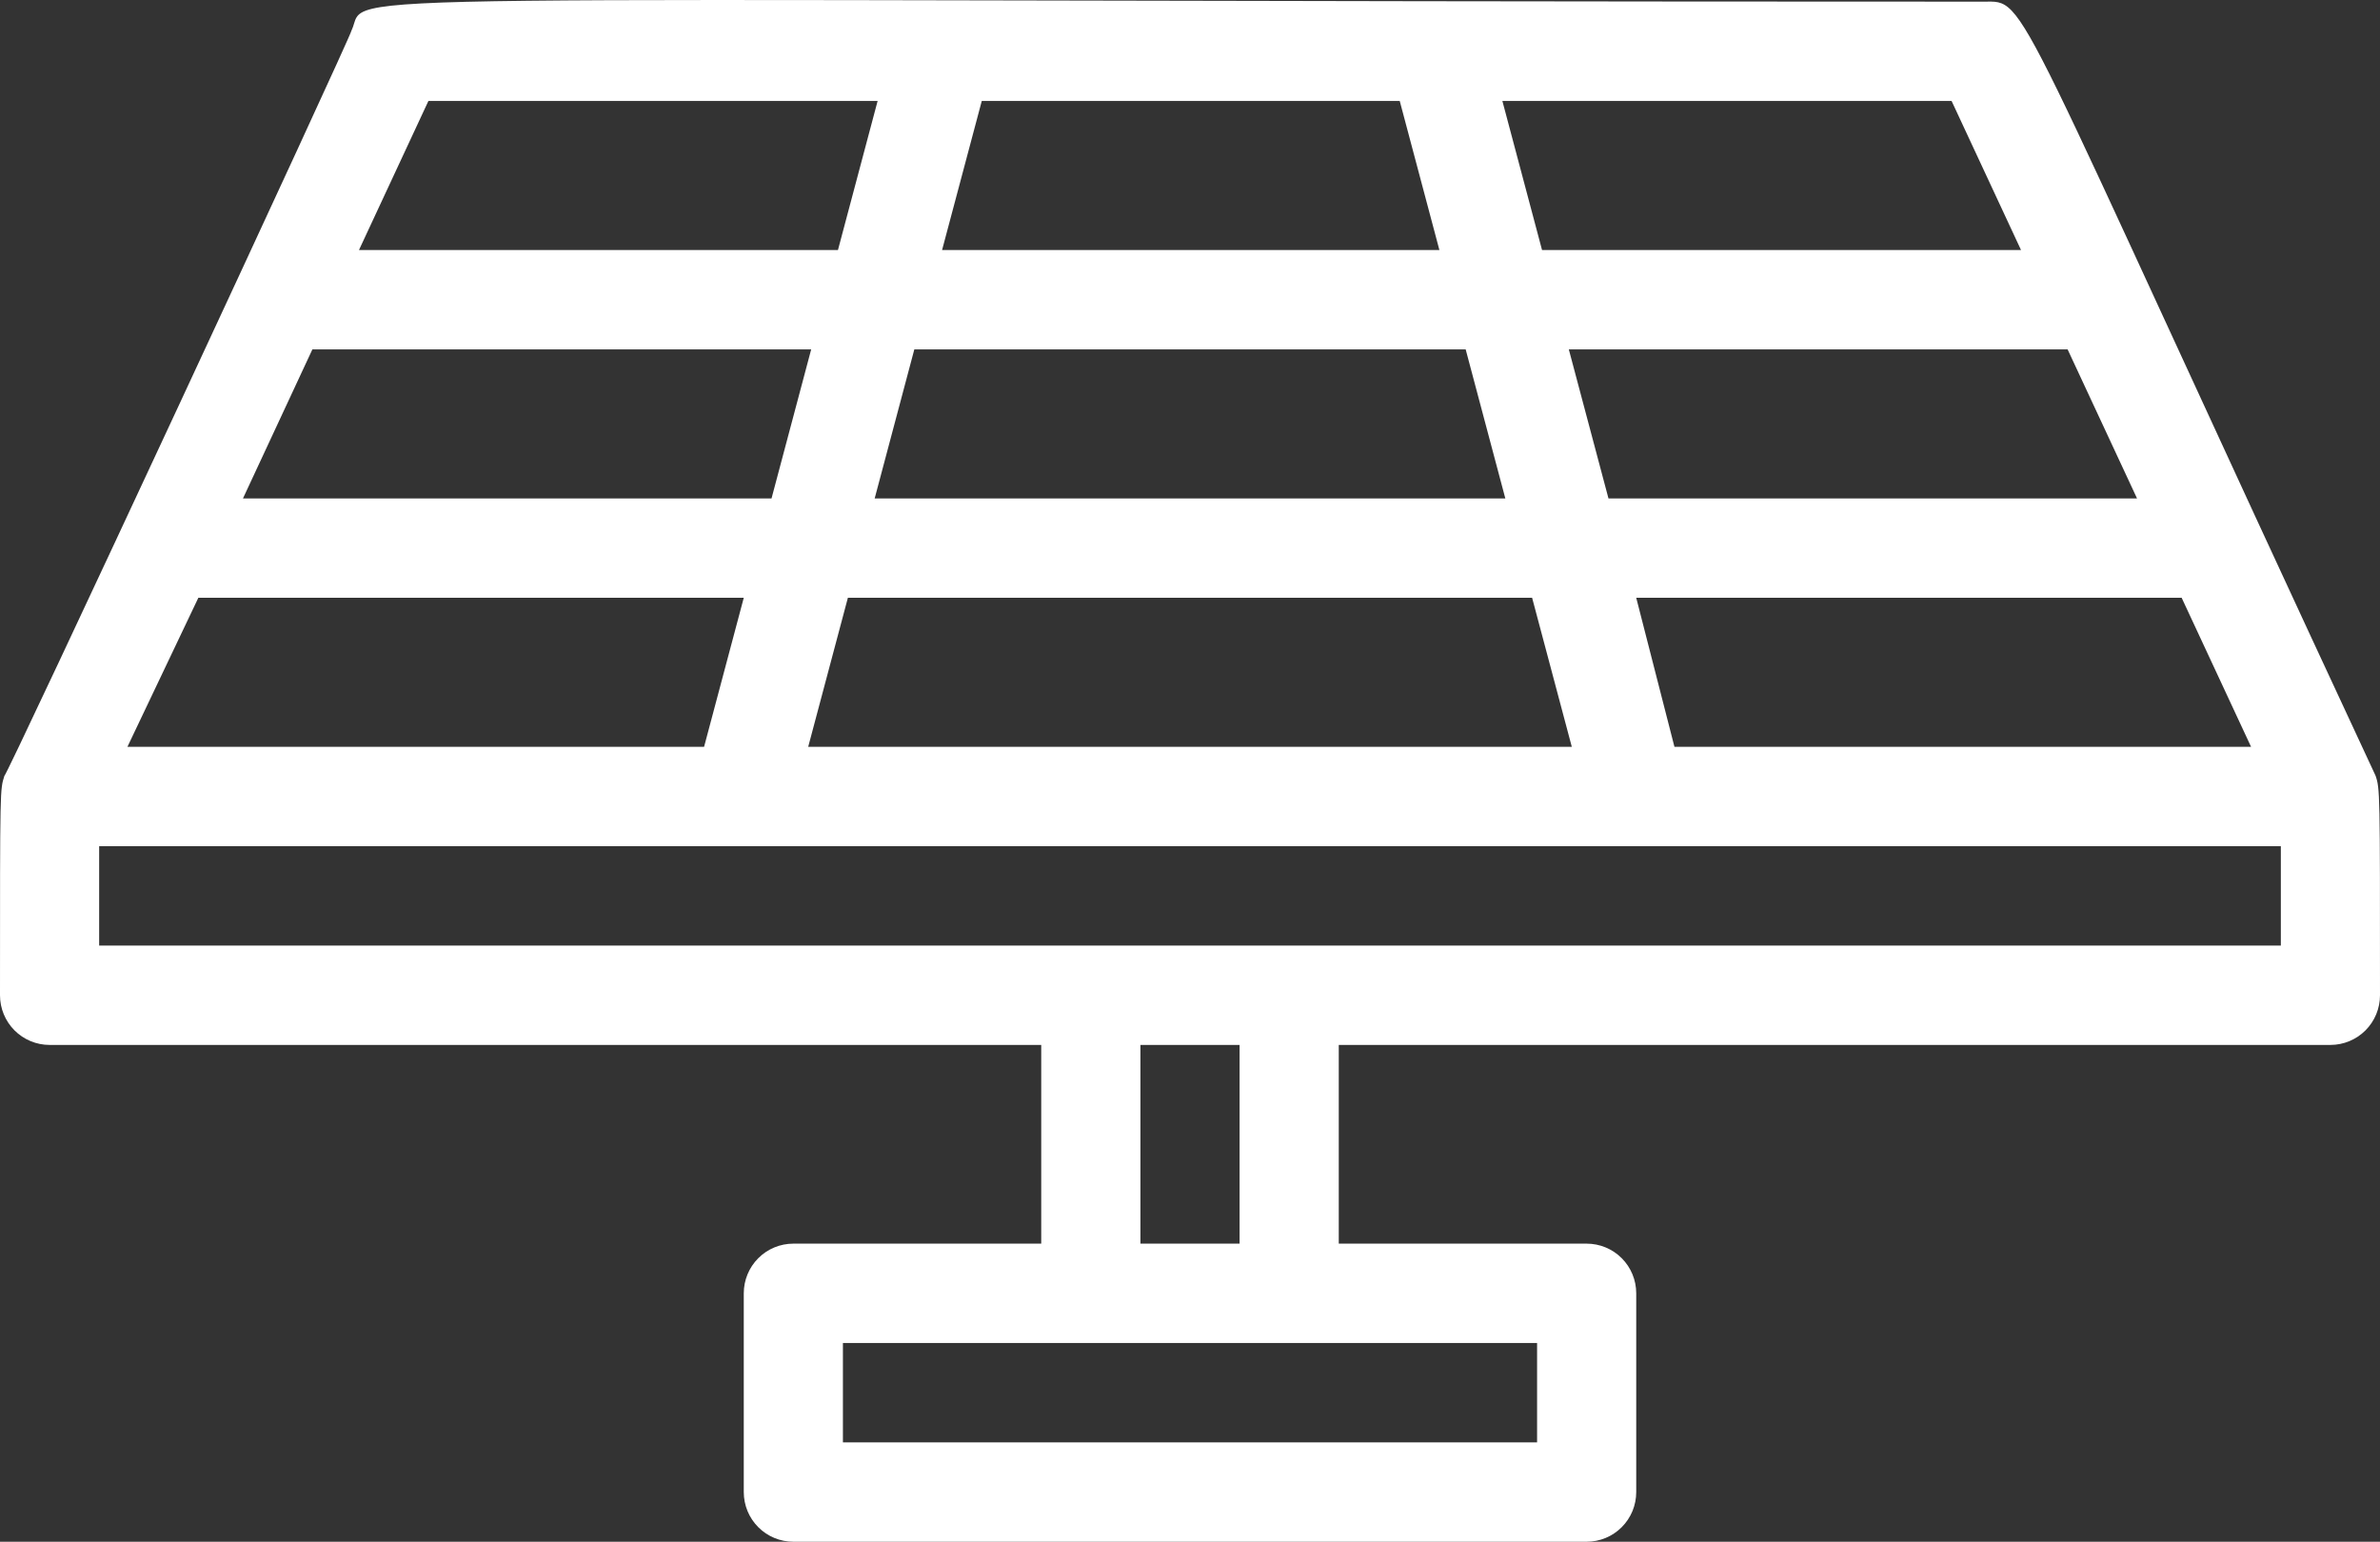
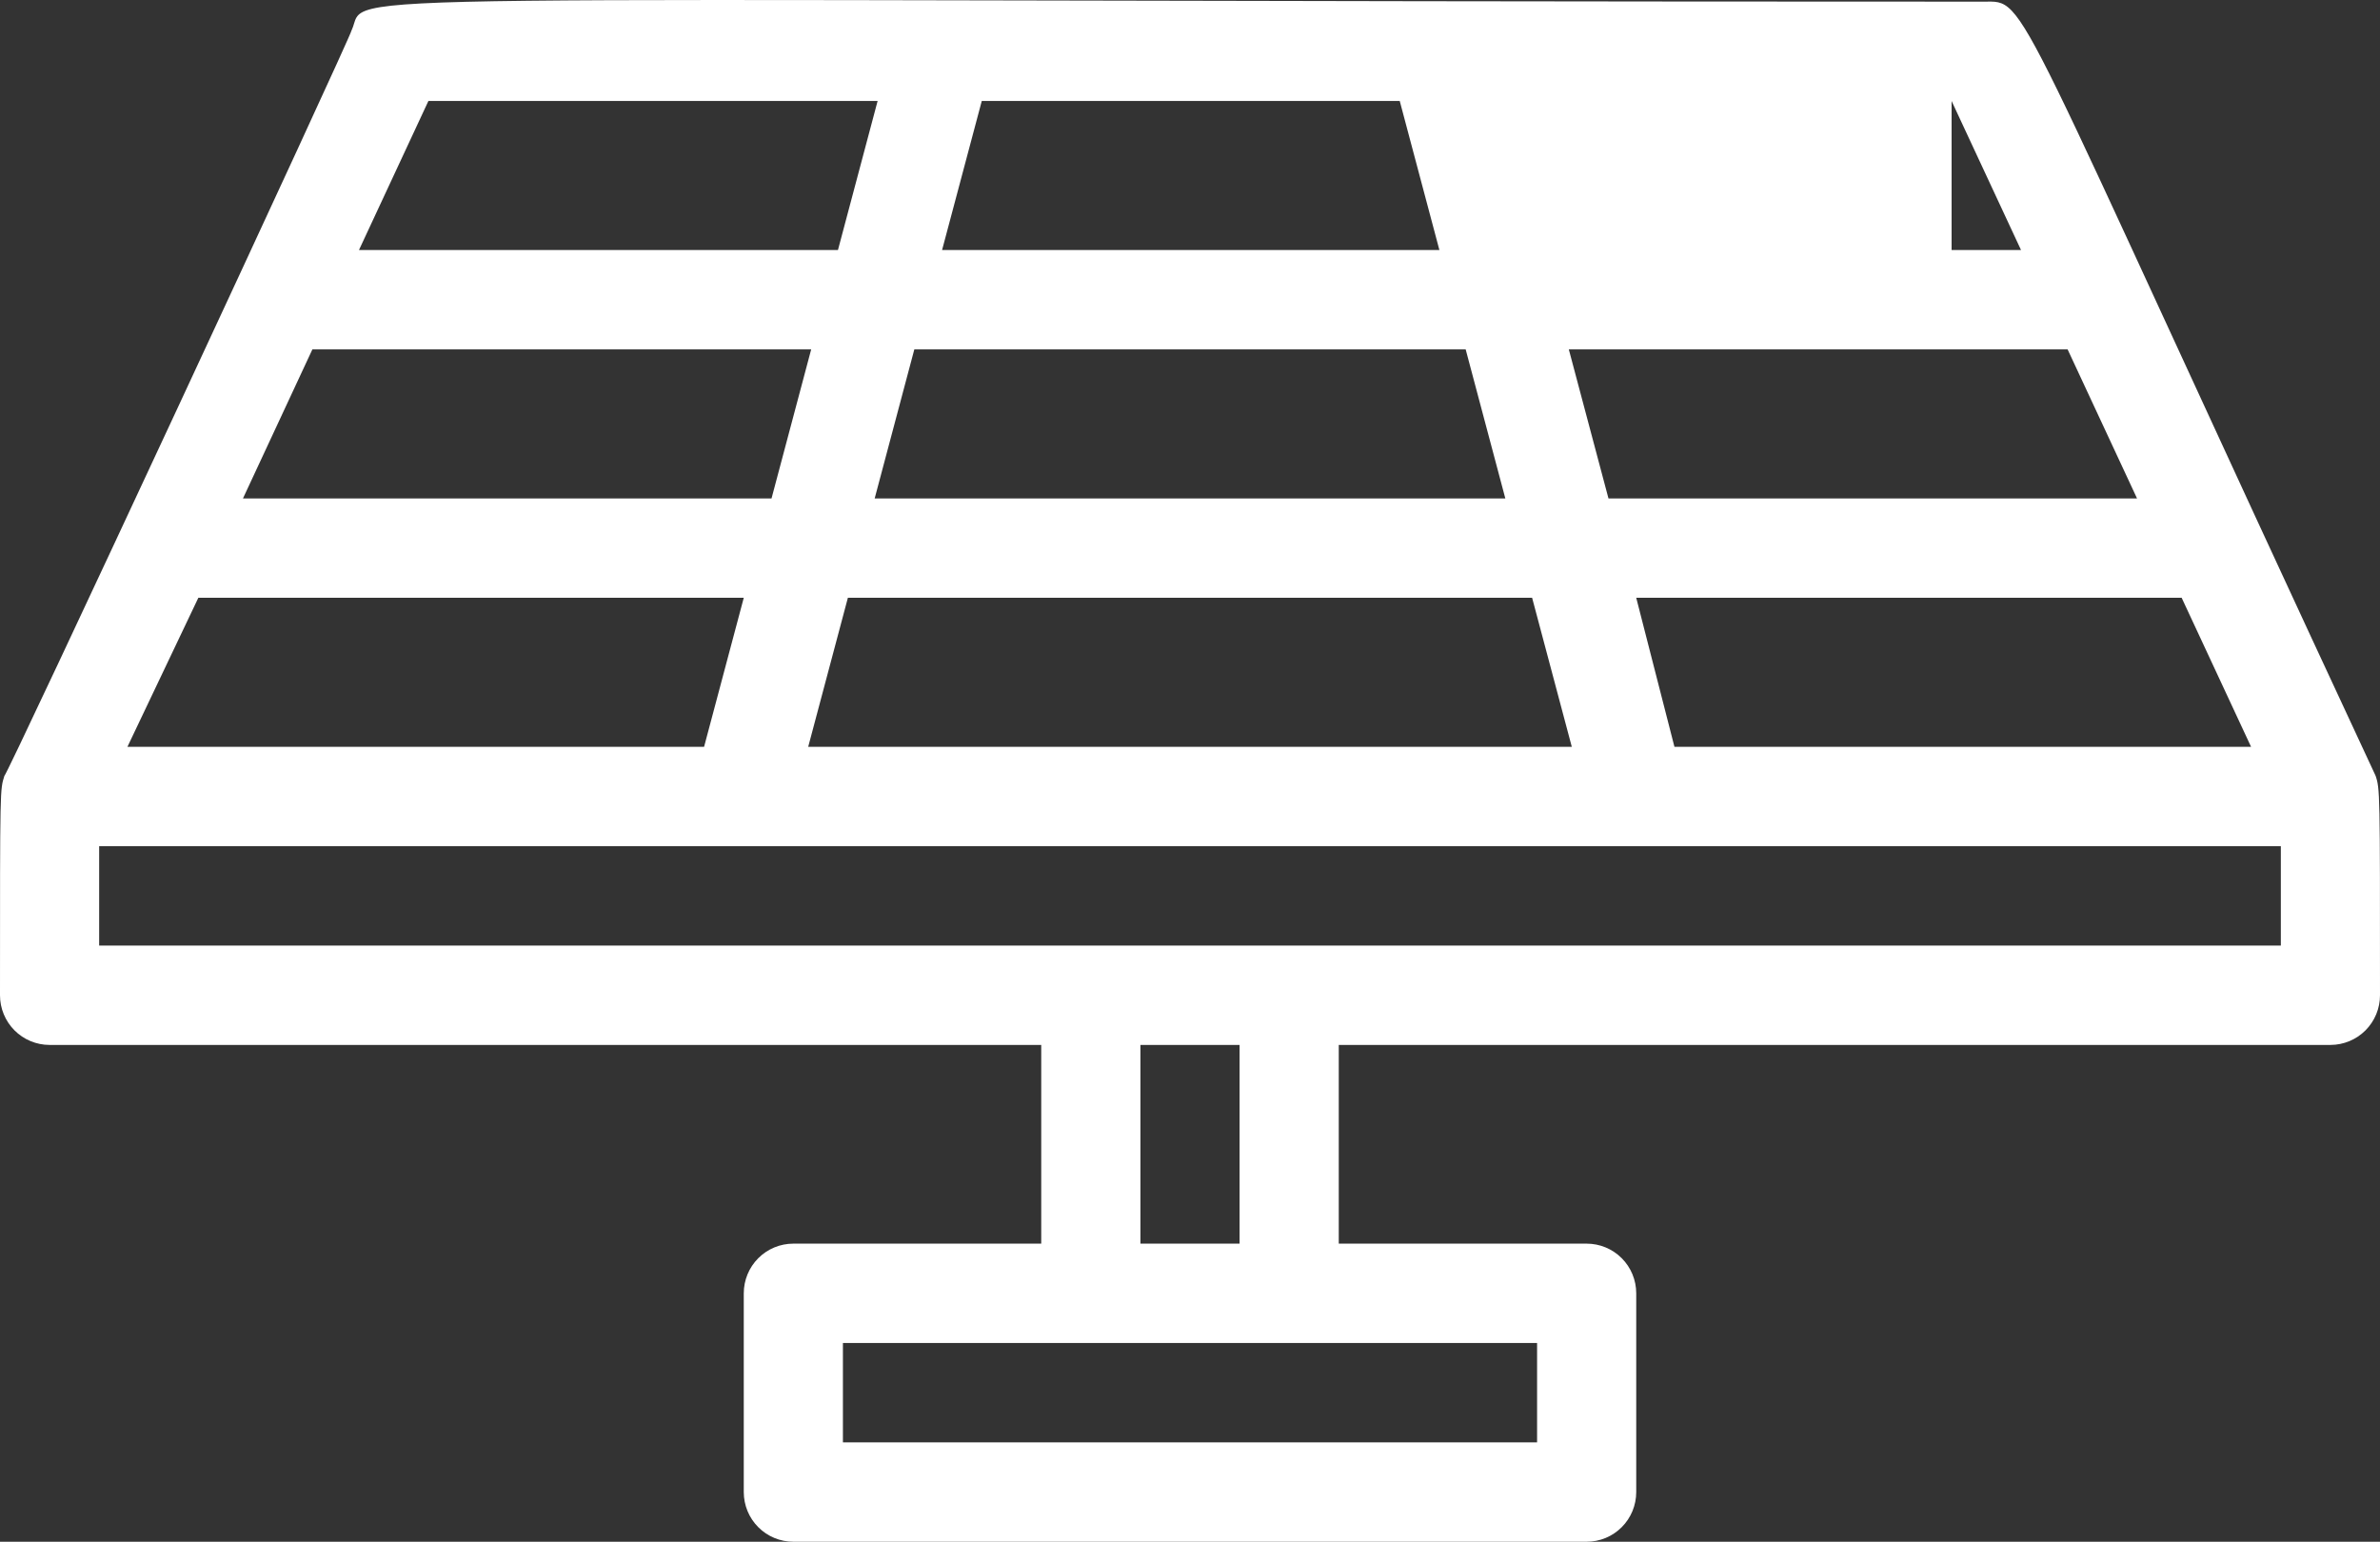
<svg xmlns="http://www.w3.org/2000/svg" width="71" height="46" viewBox="0 0 71 46" fill="none">
  <rect x="0" y="0" width="71" height="46" fill="#333333" stroke="none" />
-   <path d="M70.867 23.143C59.818 -0.574 60.528 0.049 59.167 0.049C7.706 0.049 11.064 -0.307 10.487 0.908C10.487 1.056 0.133 23.321 0.133 23.143C0 23.573 0 23.41 0 29.695C0 30.088 0.156 30.465 0.433 30.743C0.711 31.021 1.087 31.177 1.479 31.177H31.062V37.106H23.667C23.274 37.106 22.898 37.262 22.621 37.54C22.343 37.818 22.188 38.195 22.188 38.589V44.518C22.188 44.911 22.343 45.288 22.621 45.566C22.898 45.844 23.274 46 23.667 46H47.333C47.726 46 48.102 45.844 48.379 45.566C48.657 45.288 48.812 44.911 48.812 44.518V38.589C48.812 38.195 48.657 37.818 48.379 37.54C48.102 37.262 47.726 37.106 47.333 37.106H39.938V31.177H69.521C69.913 31.177 70.289 31.021 70.567 30.743C70.844 30.465 71 30.088 71 29.695C71 23.617 71 23.528 70.867 23.143ZM3.801 22.283L5.917 17.836H22.188L21.004 22.283H3.801ZM41.757 3.013L42.94 7.46H28.104L29.288 3.013H41.757ZM43.724 10.425L44.907 14.872H26.093L27.276 10.425H43.724ZM63.752 14.872H47.984L46.801 10.425H61.681L63.752 14.872ZM23.016 14.872H7.248L9.319 10.425H24.199L23.016 14.872ZM25.294 17.836H45.706L46.89 22.283H24.11L25.294 17.836ZM49.952 22.283L48.812 17.836H65.083L67.154 22.283H49.952ZM58.22 3.013L60.291 7.46H46.002L44.819 3.013H58.22ZM26.181 3.013L24.998 7.46H10.709L12.78 3.013H26.181ZM45.854 43.035H25.146V40.071H45.854V43.035ZM36.979 37.106H34.021V31.177H36.979V37.106ZM68.042 28.212H2.958V25.248H68.042V28.212Z" fill="white" />
+   <path d="M70.867 23.143C59.818 -0.574 60.528 0.049 59.167 0.049C7.706 0.049 11.064 -0.307 10.487 0.908C10.487 1.056 0.133 23.321 0.133 23.143C0 23.573 0 23.41 0 29.695C0 30.088 0.156 30.465 0.433 30.743C0.711 31.021 1.087 31.177 1.479 31.177H31.062V37.106H23.667C23.274 37.106 22.898 37.262 22.621 37.54C22.343 37.818 22.188 38.195 22.188 38.589V44.518C22.188 44.911 22.343 45.288 22.621 45.566C22.898 45.844 23.274 46 23.667 46H47.333C47.726 46 48.102 45.844 48.379 45.566C48.657 45.288 48.812 44.911 48.812 44.518V38.589C48.812 38.195 48.657 37.818 48.379 37.54C48.102 37.262 47.726 37.106 47.333 37.106H39.938V31.177H69.521C69.913 31.177 70.289 31.021 70.567 30.743C70.844 30.465 71 30.088 71 29.695C71 23.617 71 23.528 70.867 23.143ZM3.801 22.283L5.917 17.836H22.188L21.004 22.283H3.801ZM41.757 3.013L42.94 7.46H28.104L29.288 3.013H41.757ZM43.724 10.425L44.907 14.872H26.093L27.276 10.425H43.724ZM63.752 14.872H47.984L46.801 10.425H61.681L63.752 14.872ZM23.016 14.872H7.248L9.319 10.425H24.199L23.016 14.872ZM25.294 17.836H45.706L46.89 22.283H24.11L25.294 17.836ZM49.952 22.283L48.812 17.836H65.083L67.154 22.283H49.952ZM58.22 3.013L60.291 7.46H46.002H58.22ZM26.181 3.013L24.998 7.46H10.709L12.78 3.013H26.181ZM45.854 43.035H25.146V40.071H45.854V43.035ZM36.979 37.106H34.021V31.177H36.979V37.106ZM68.042 28.212H2.958V25.248H68.042V28.212Z" fill="white" />
</svg>